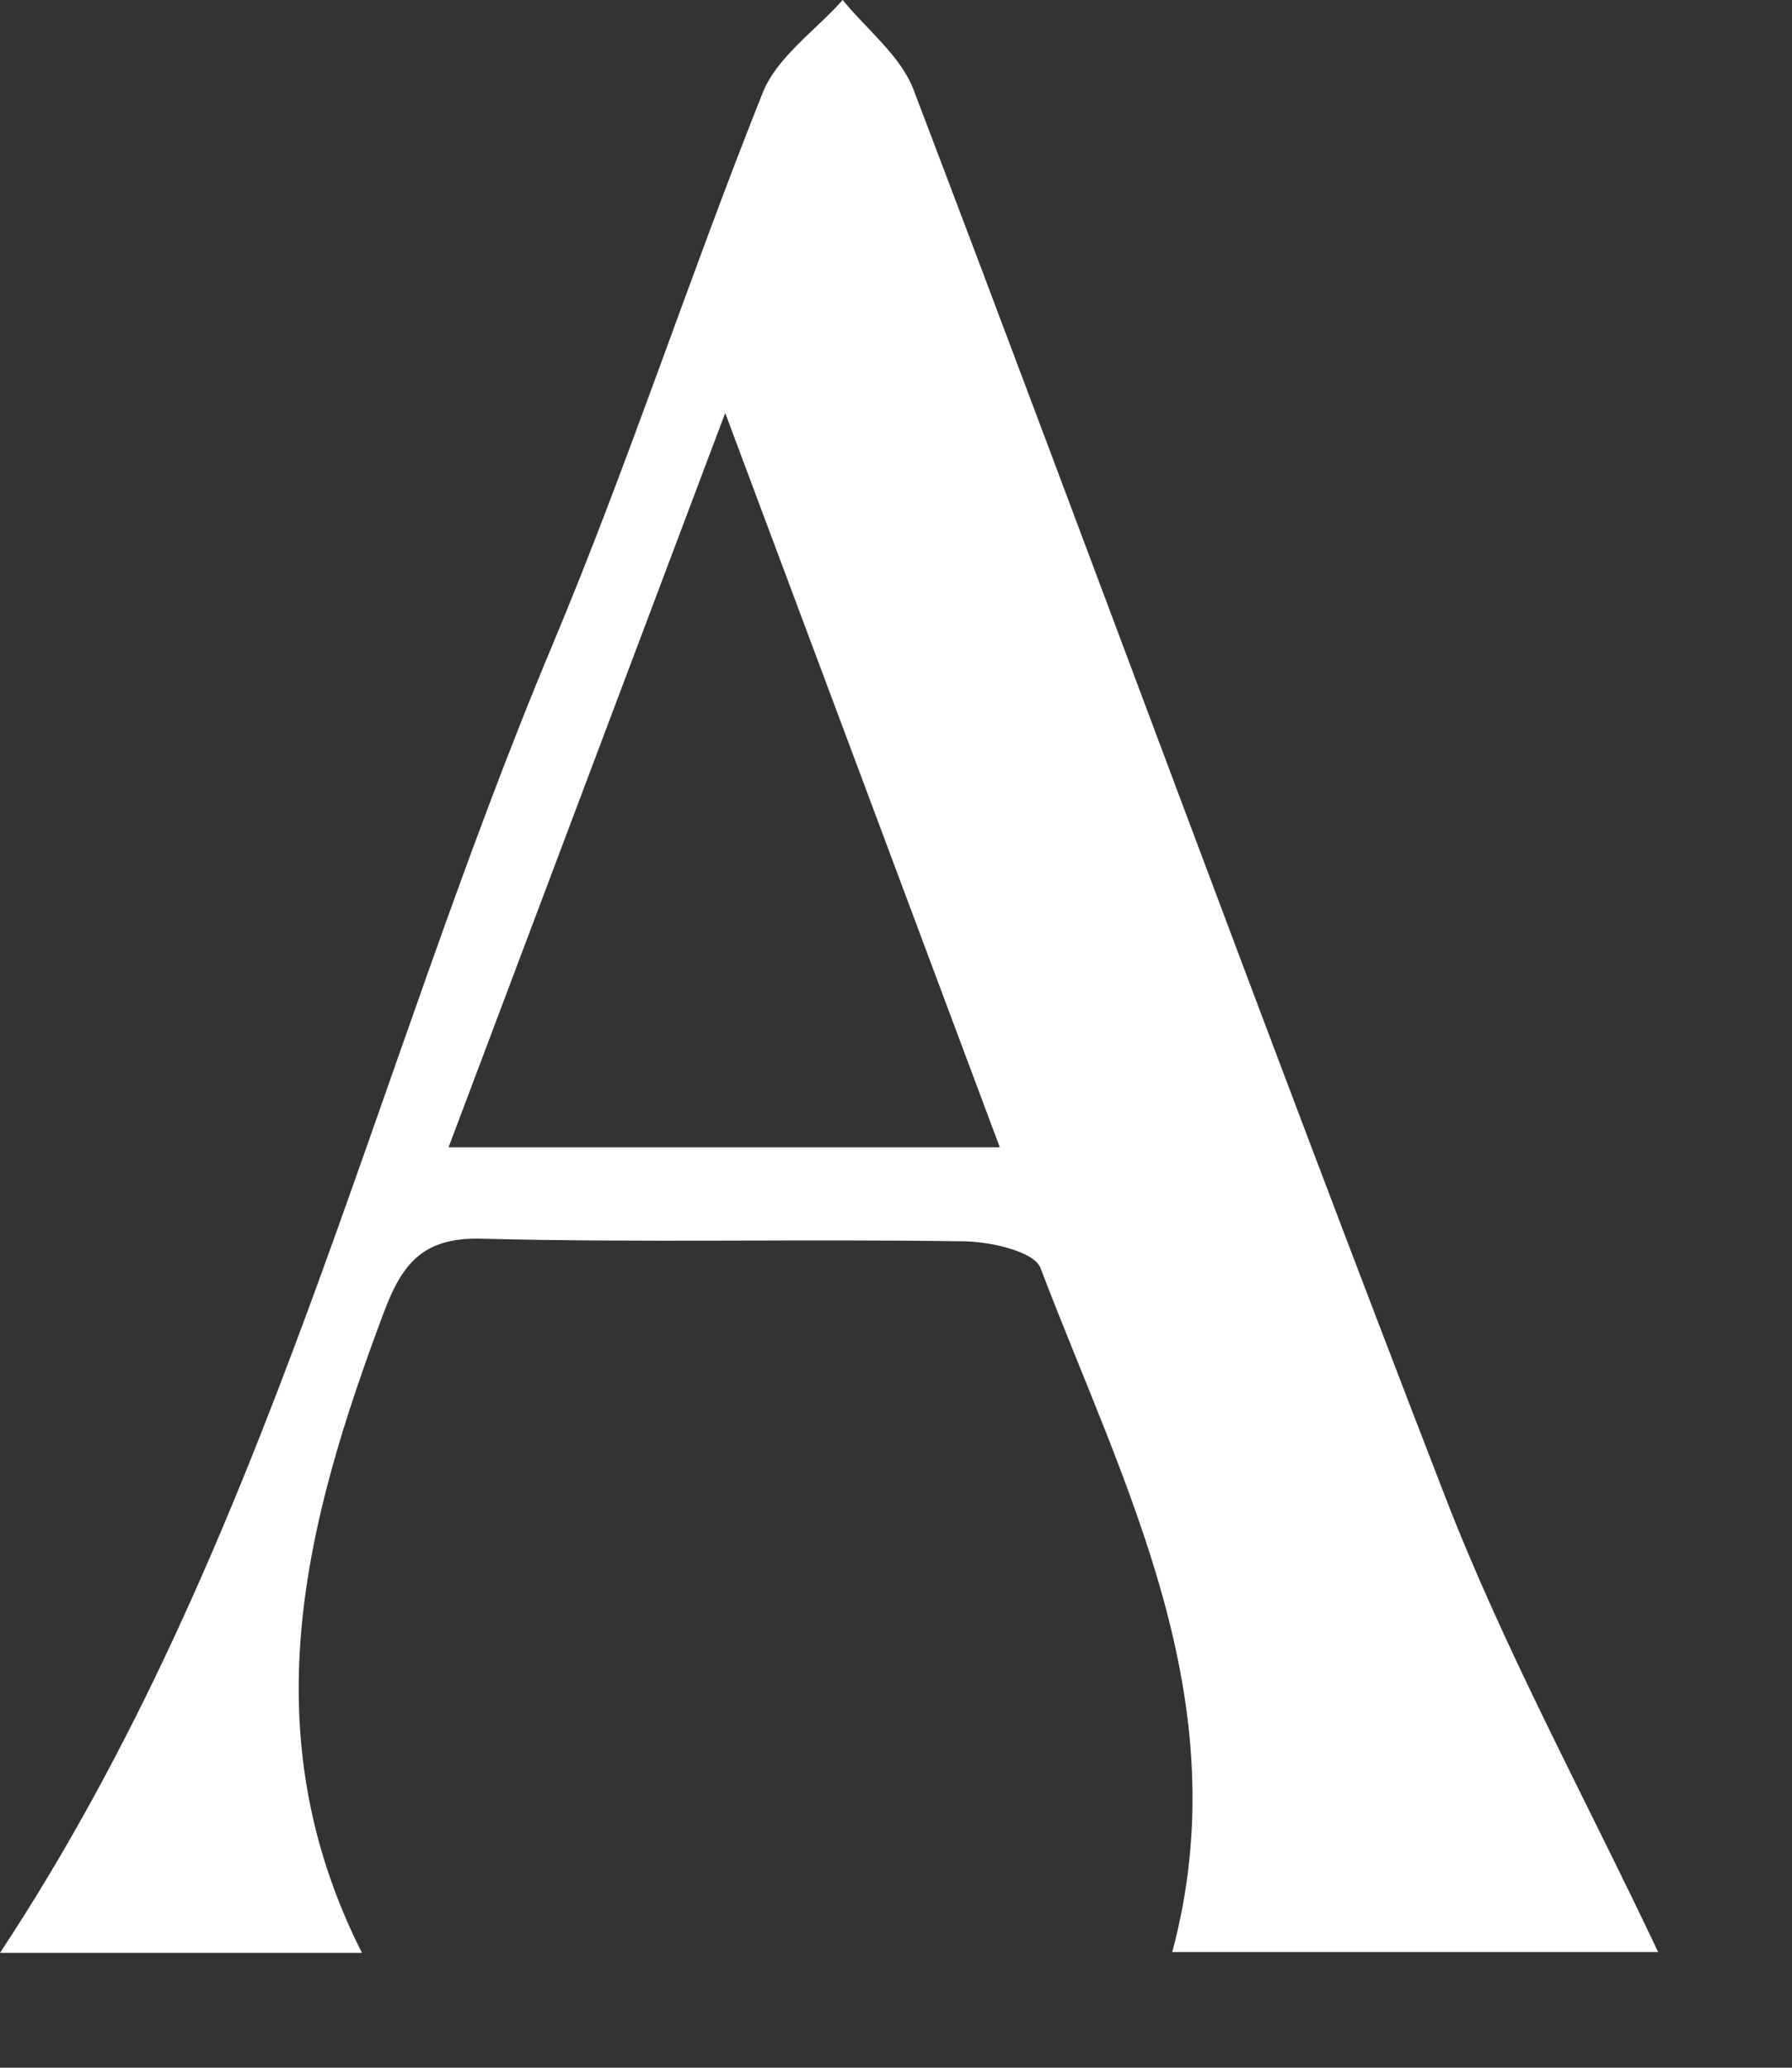
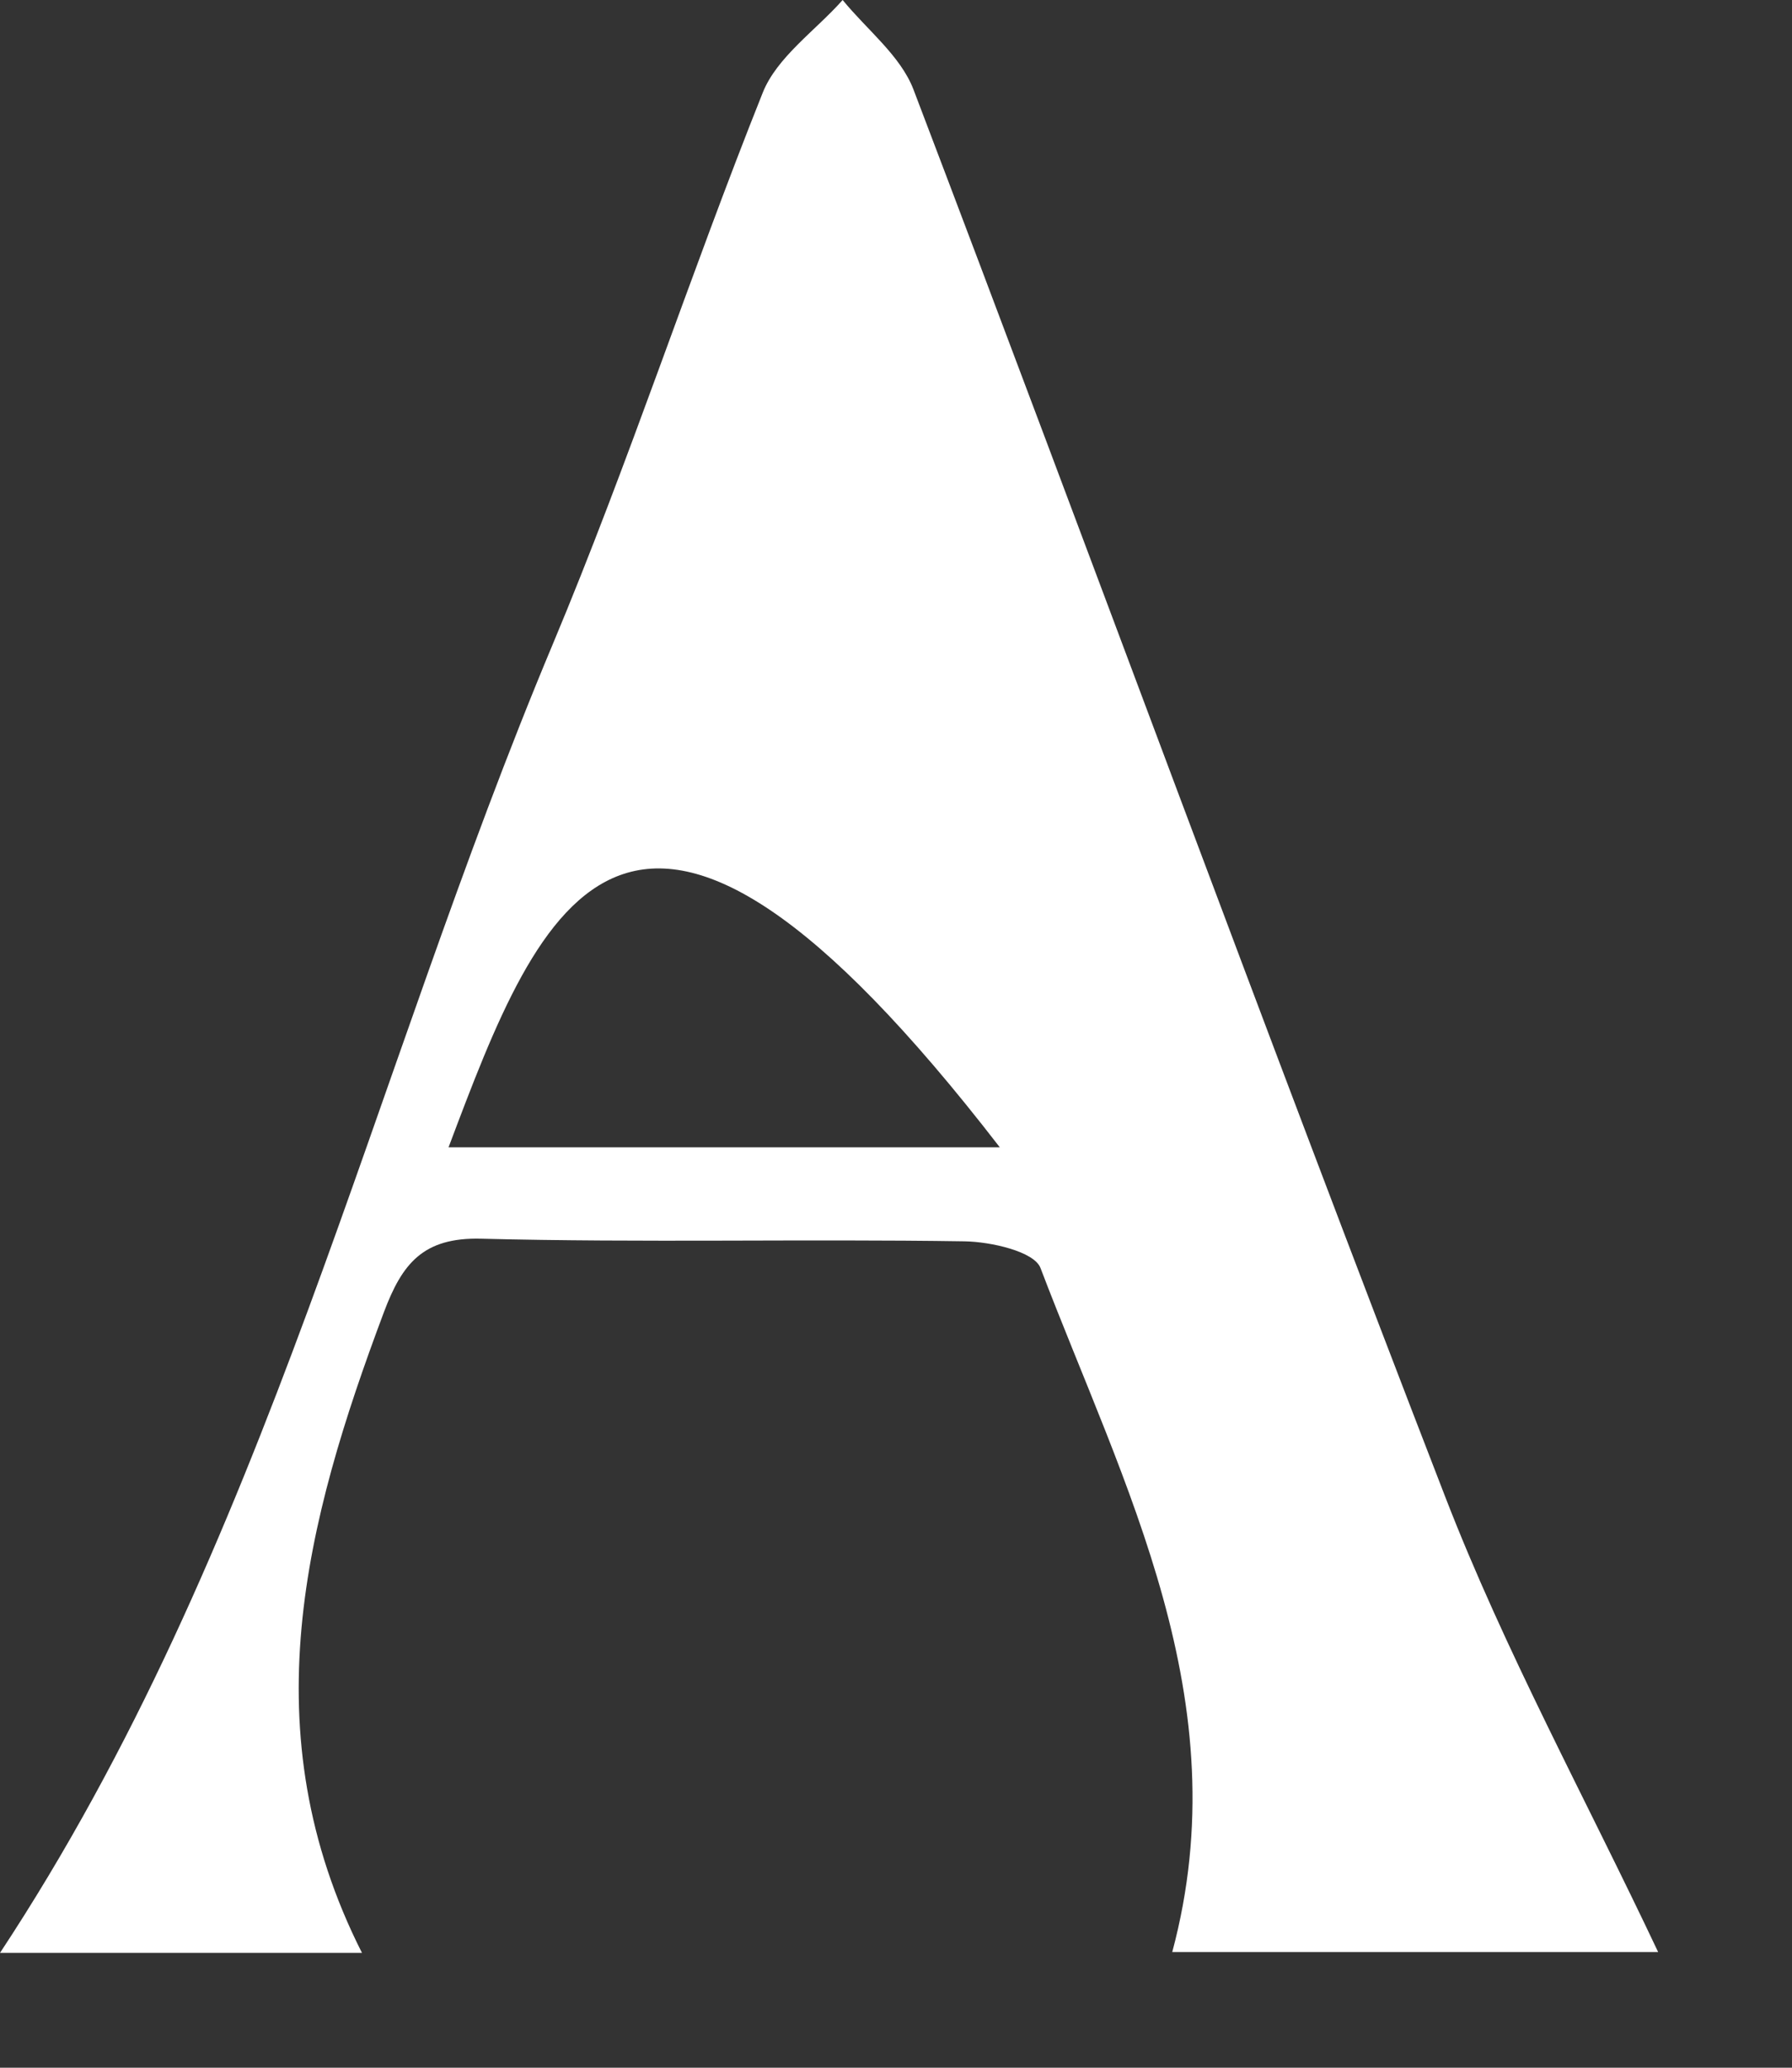
<svg xmlns="http://www.w3.org/2000/svg" fill="none" height="100%" overflow="visible" preserveAspectRatio="none" style="display: block;" viewBox="0 0 13 15" width="100%">
  <rect x="0" y="0" width="13" height="15" fill="#333333" stroke="none" />
-   <path d="M12.031 14.161H8.504C8.994 12.334 8.153 10.786 7.548 9.198C7.502 9.079 7.189 9.008 6.997 9.005C5.828 8.987 4.66 9.016 3.491 8.986C3.068 8.975 2.917 9.168 2.785 9.519C2.215 11.039 1.814 12.561 2.626 14.167H0C1.936 11.233 2.686 7.83 4.011 4.671C4.562 3.356 5.004 1.997 5.533 0.673C5.636 0.414 5.915 0.223 6.113 0C6.288 0.215 6.533 0.404 6.627 0.65C7.921 4.049 9.17 7.464 10.483 10.855C10.916 11.975 11.499 13.039 12.029 14.161H12.031ZM3.254 8.323H7.253C6.585 6.534 5.948 4.834 5.261 2.996C4.566 4.841 3.925 6.541 3.254 8.323Z" fill="white" id="Vector" />
+   <path d="M12.031 14.161H8.504C8.994 12.334 8.153 10.786 7.548 9.198C7.502 9.079 7.189 9.008 6.997 9.005C5.828 8.987 4.66 9.016 3.491 8.986C3.068 8.975 2.917 9.168 2.785 9.519C2.215 11.039 1.814 12.561 2.626 14.167H0C1.936 11.233 2.686 7.83 4.011 4.671C4.562 3.356 5.004 1.997 5.533 0.673C5.636 0.414 5.915 0.223 6.113 0C6.288 0.215 6.533 0.404 6.627 0.65C7.921 4.049 9.17 7.464 10.483 10.855C10.916 11.975 11.499 13.039 12.029 14.161H12.031ZM3.254 8.323H7.253C4.566 4.841 3.925 6.541 3.254 8.323Z" fill="white" id="Vector" />
</svg>